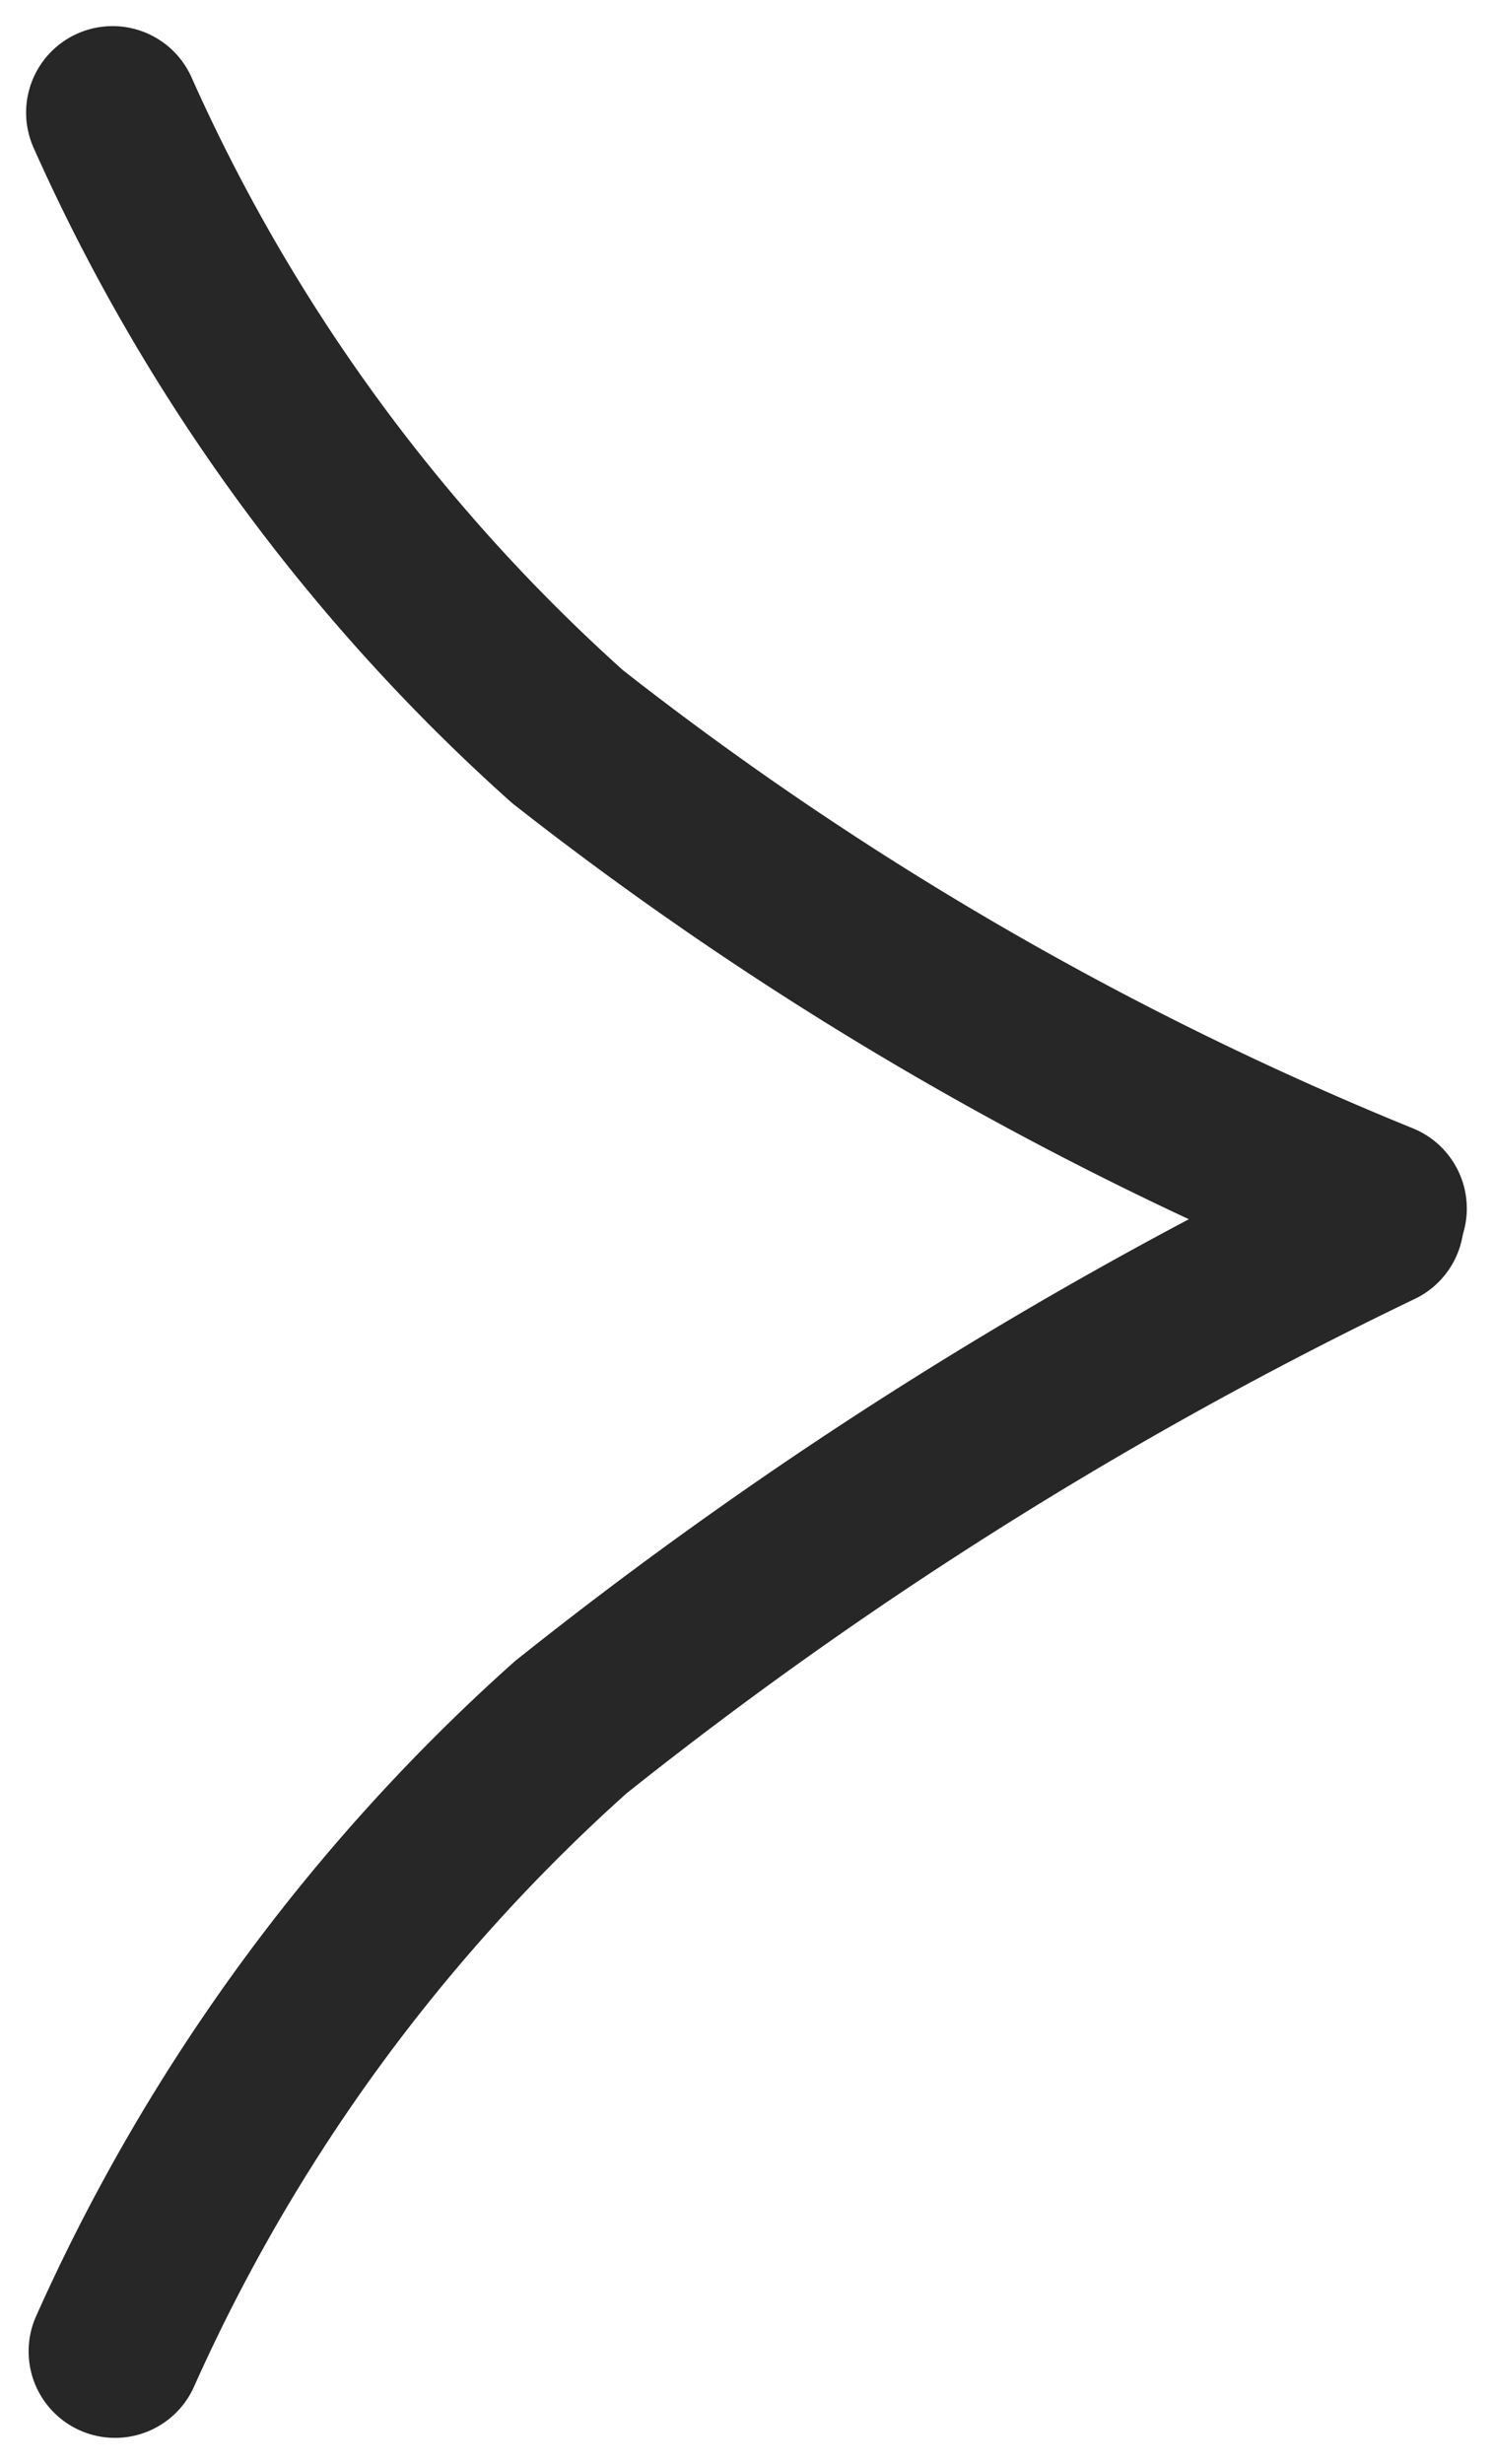
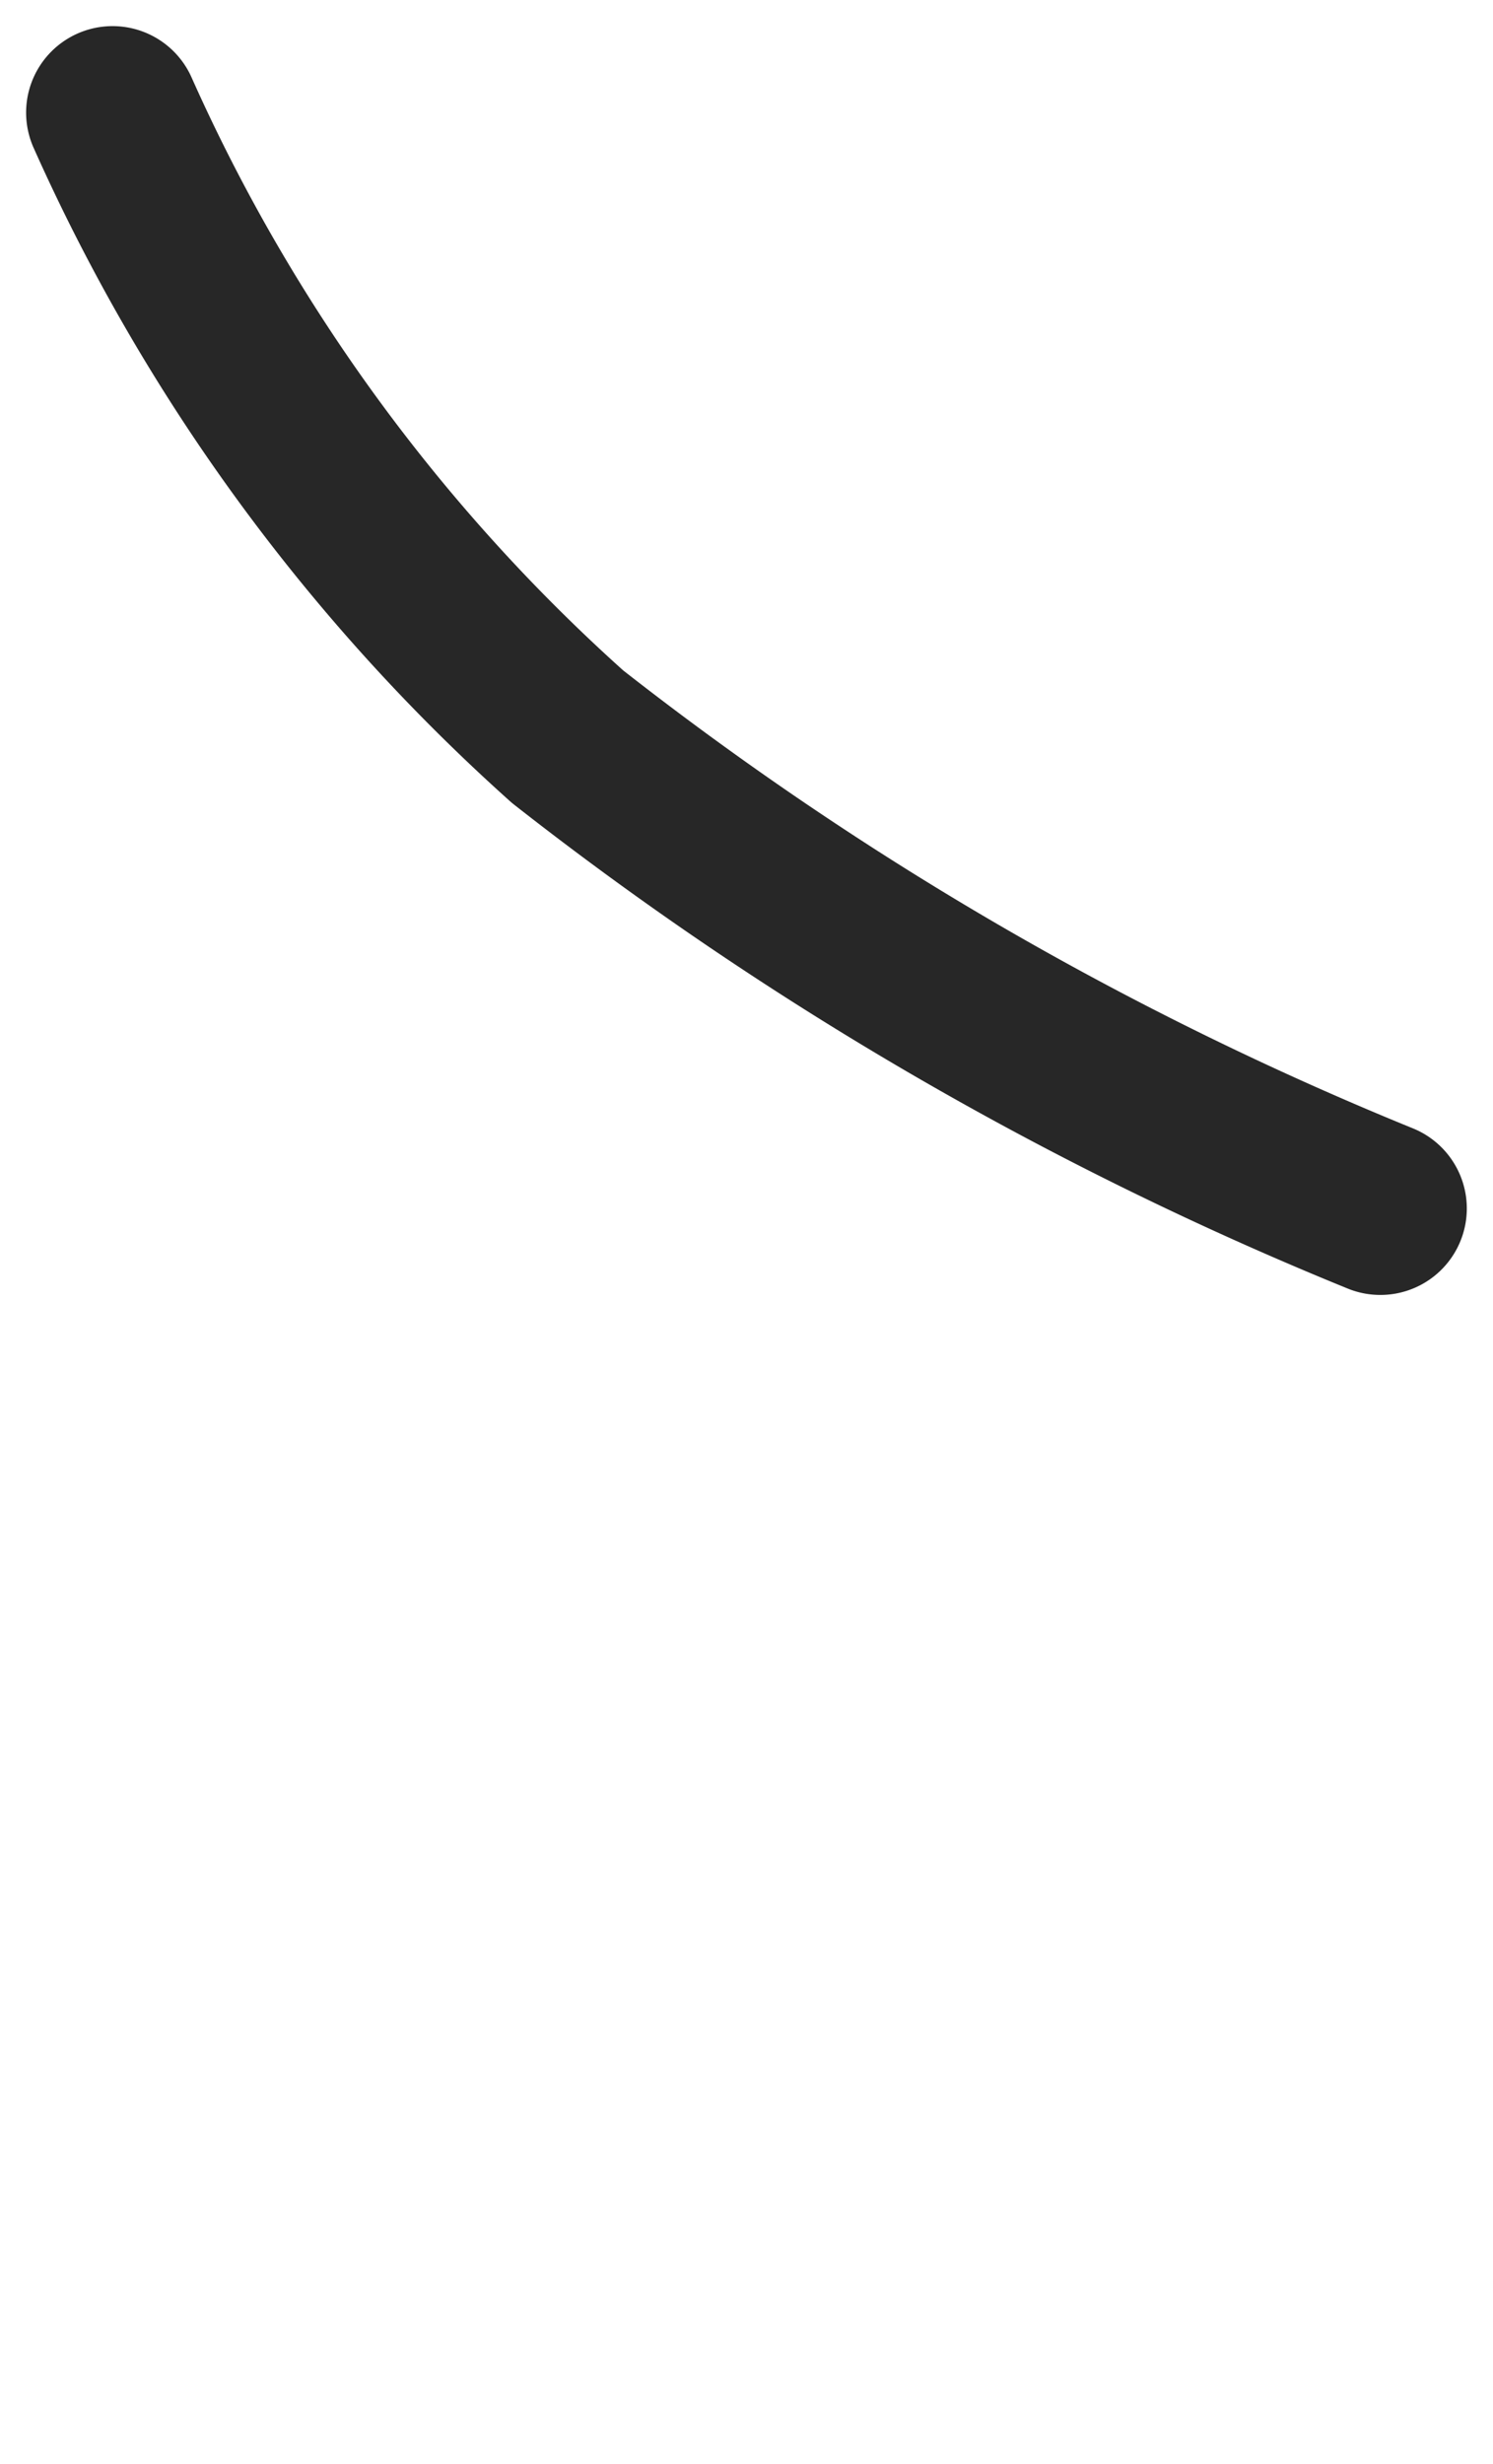
<svg xmlns="http://www.w3.org/2000/svg" width="17.268" height="28.493" viewBox="0 0 17.268 28.493">
  <g id="Groupe_58" data-name="Groupe 58" transform="translate(8.804 1.302) rotate(90)">
    <path id="Tracé_17" data-name="Tracé 17" d="M12.672-.3a39.122,39.122,0,0,1-5.455,9.4A21.363,21.363,0,0,1,0,14.363" transform="translate(0 -6.861)" fill="none" stroke="#272727" stroke-linecap="round" stroke-linejoin="round" stroke-width="2" />
-     <path id="Tracé_18" data-name="Tracé 18" d="M-.635-.2A48.988,48.988,0,0,0,5.22,9.13,21.363,21.363,0,0,0,12.437,14.4" transform="translate(13.451 -6.927)" fill="none" stroke="#272727" stroke-linecap="round" stroke-linejoin="round" stroke-width="2" />
  </g>
</svg>